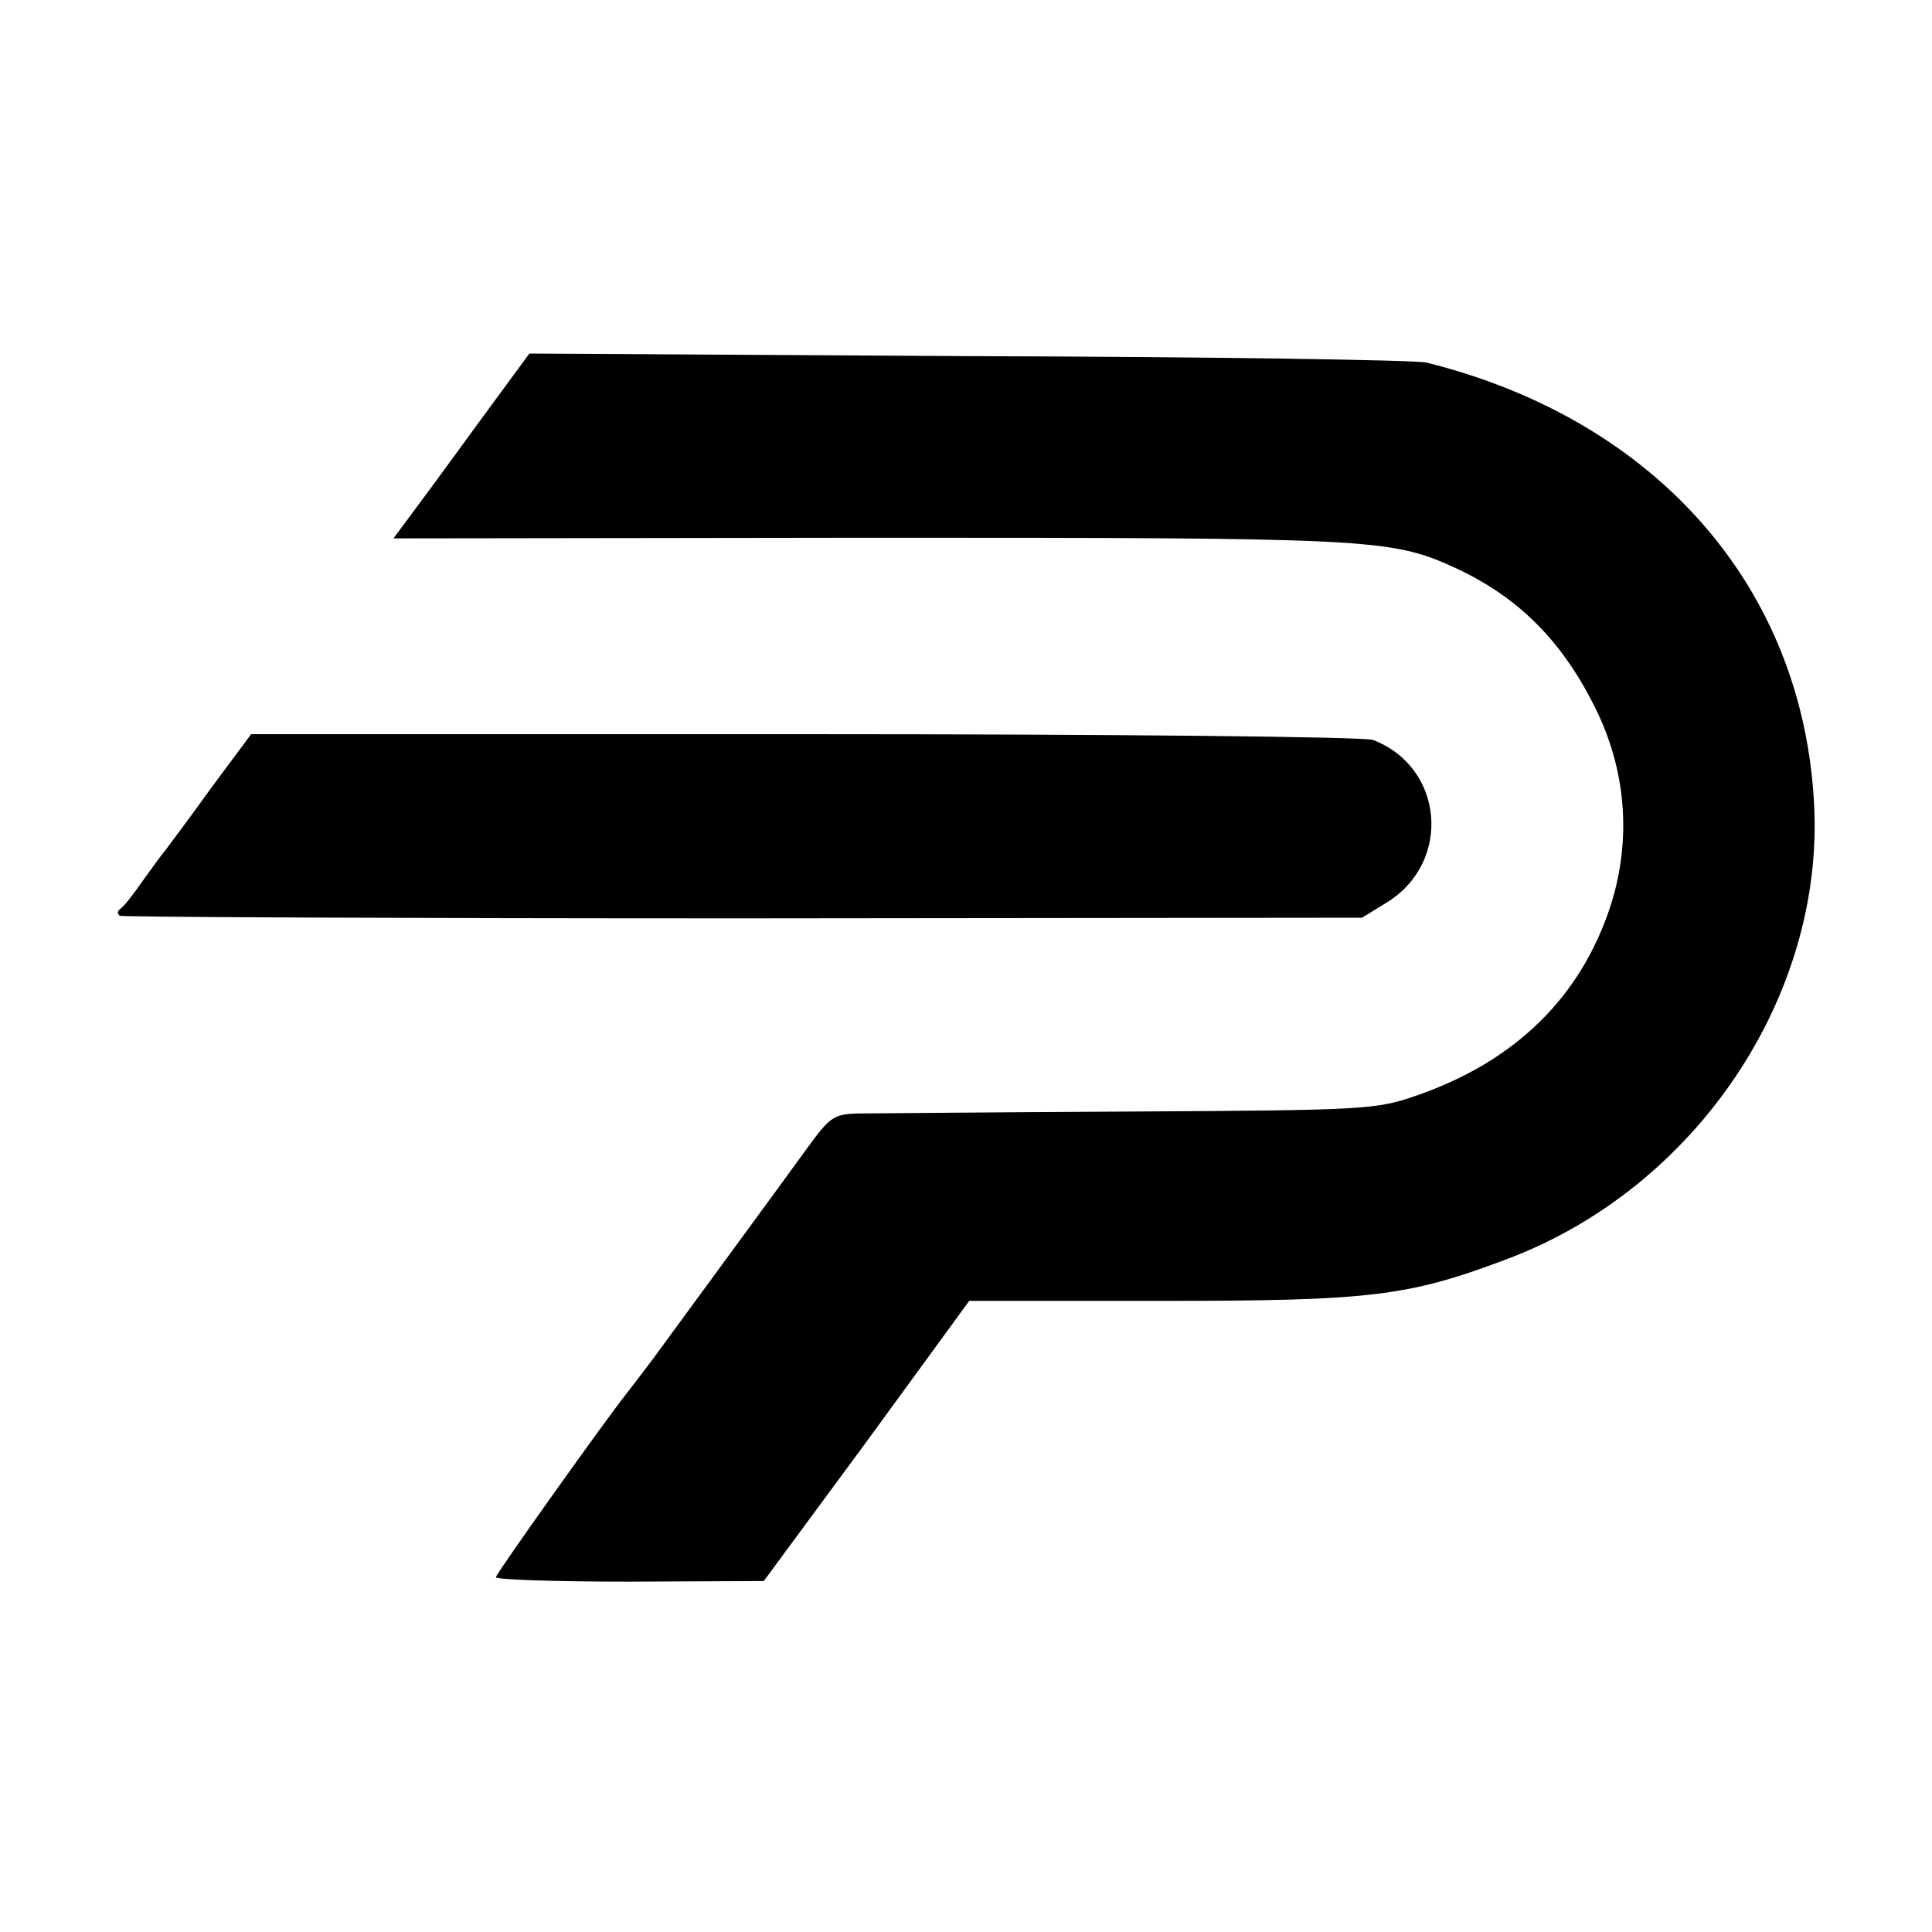
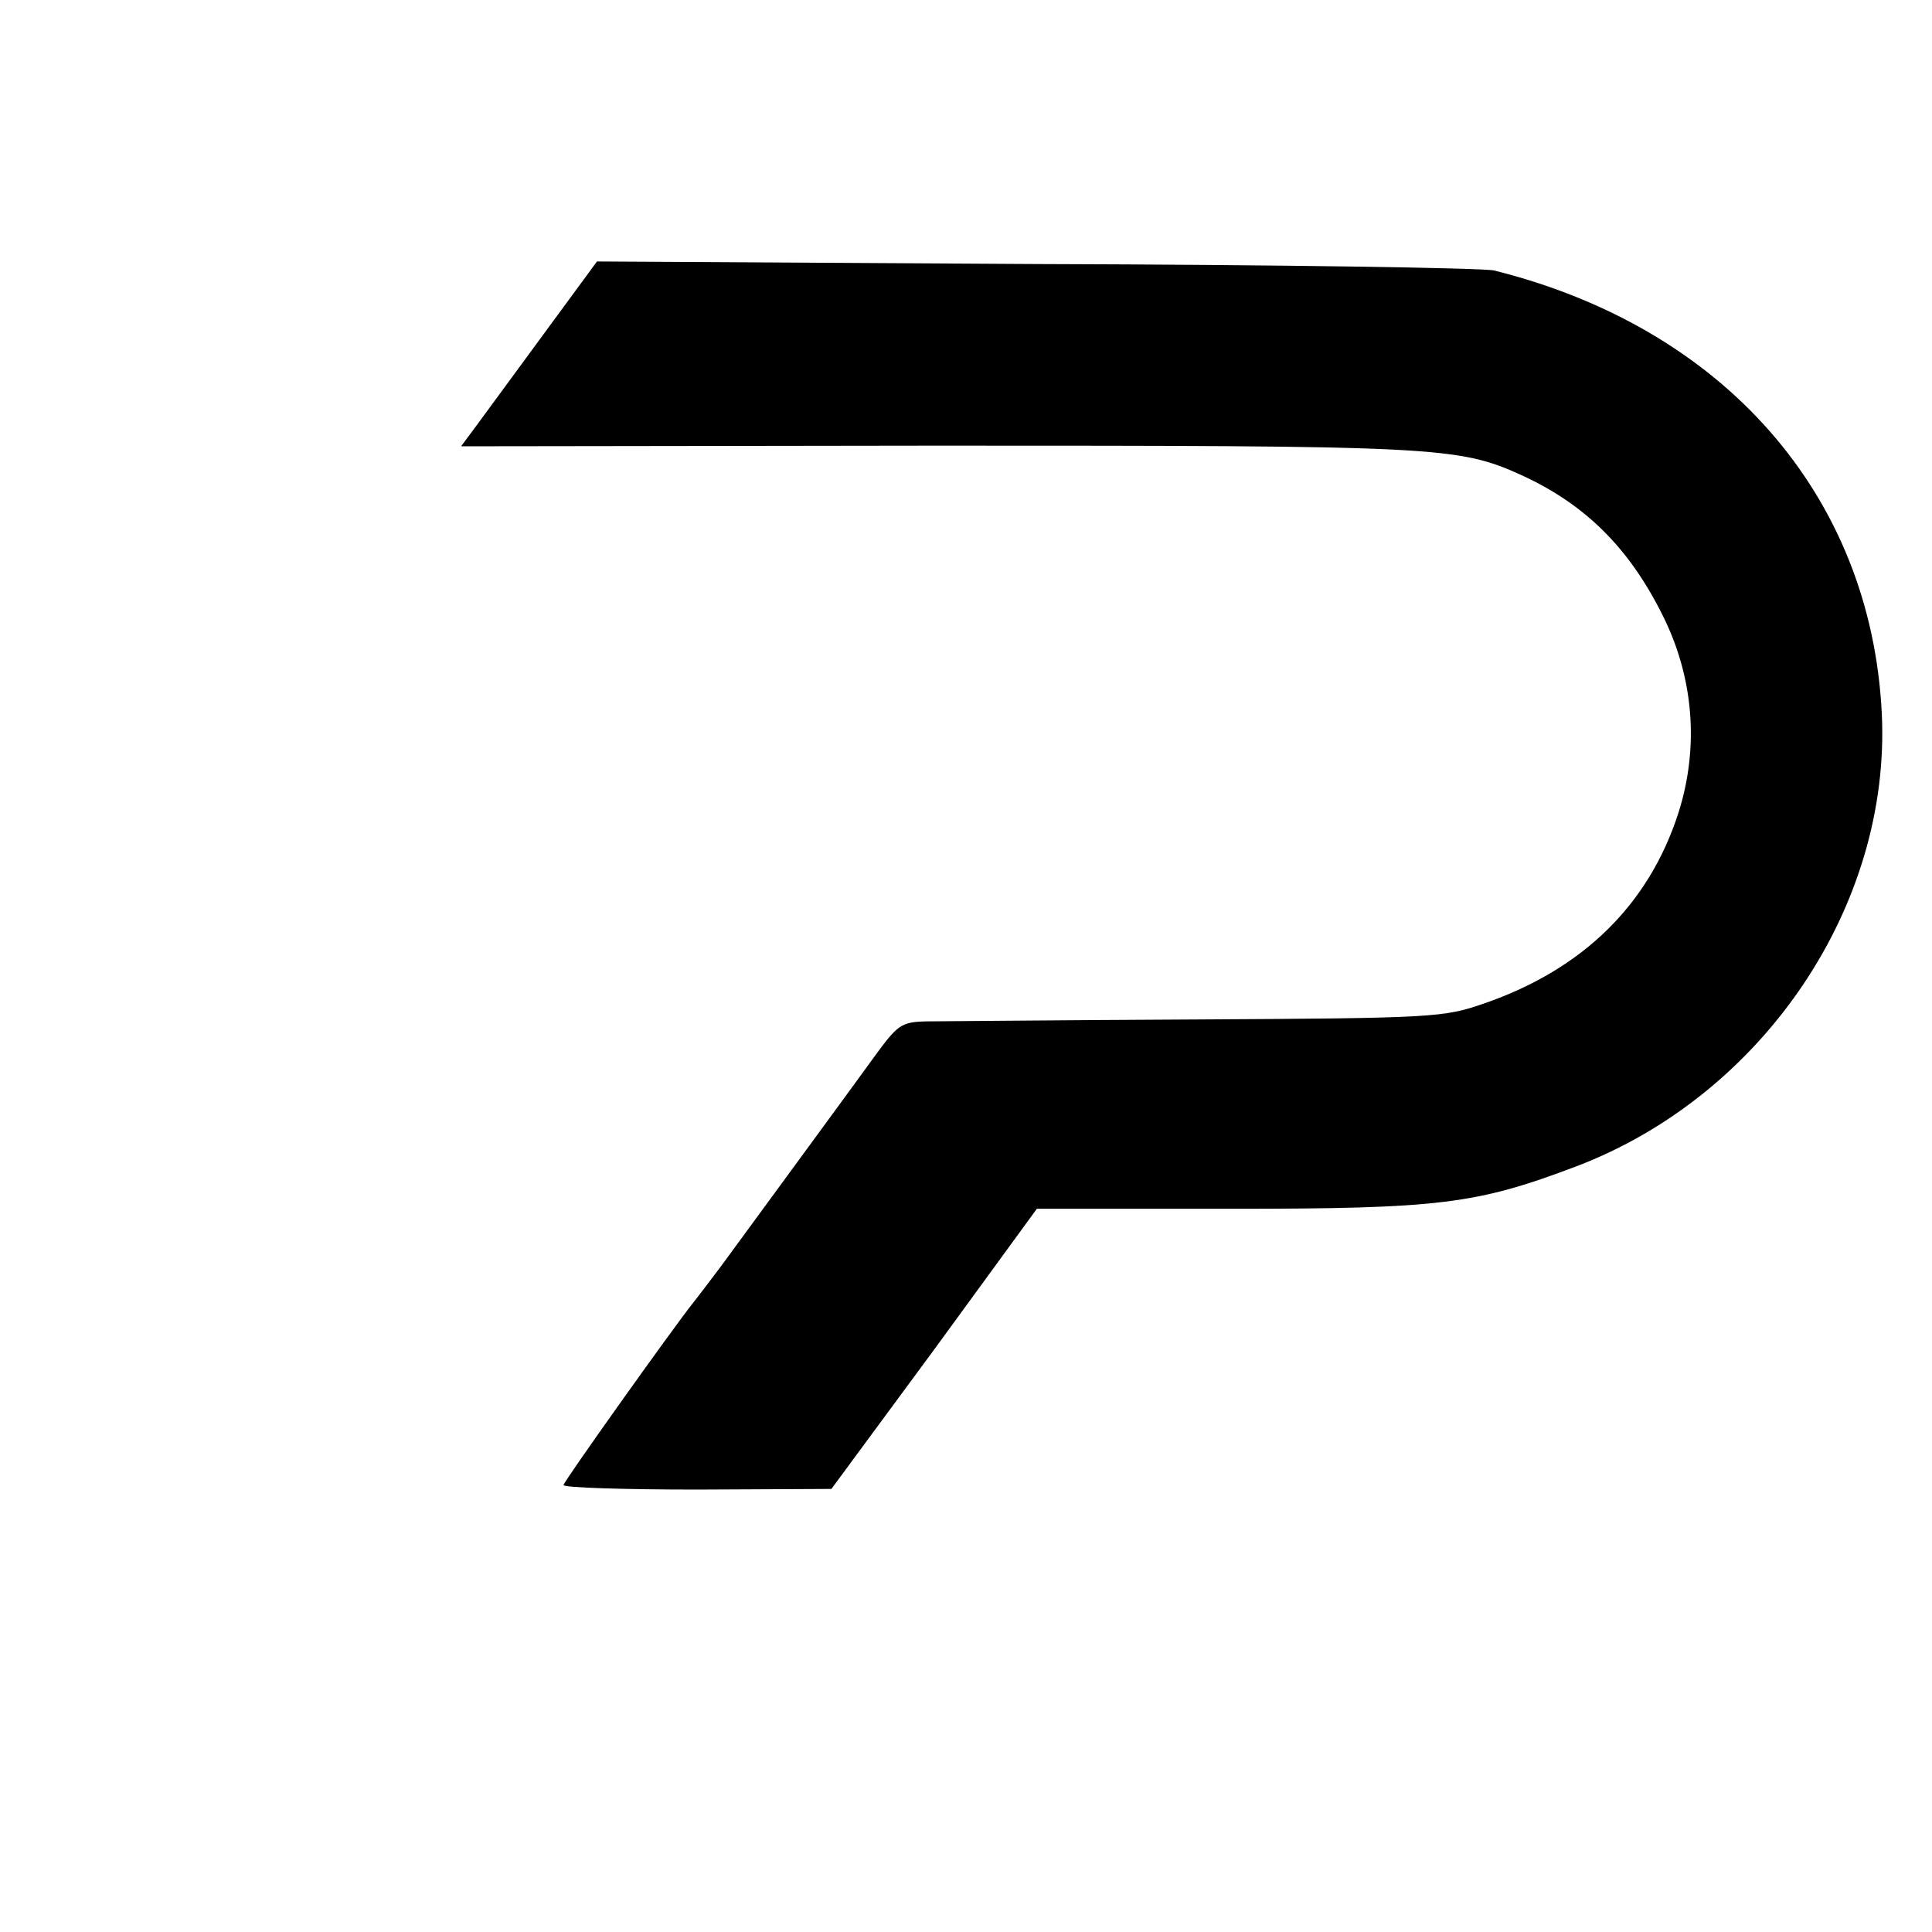
<svg xmlns="http://www.w3.org/2000/svg" version="1.0" width="300pt" height="300pt" viewBox="0 0 300 300" preserveAspectRatio="xMidYMid meet">
  <g transform="translate(0,300) scale(0.1,-0.1)" fill="#000000" stroke="none">
-     <path d="M739 2338 c-45 -62 -93 -127 -105 -143 l-23 -31 737 1 c778 0 811 -1 910 -46 98 -45 166 -112 218 -216 49 -97 58 -206 25 -309 -46 -142 -148 -242 -301 -295 -63 -22 -79 -23 -445 -25 -209 -1 -399 -3 -422 -3 -38 -1 -44 -5 -79 -53 -34 -47 -144 -197 -240 -328 -19 -25 -37 -49 -42 -55 -34 -43 -202 -279 -202 -284 0 -4 94 -7 208 -7 l208 1 160 217 159 218 300 0 c326 0 382 7 538 66 291 111 489 406 474 704 -17 338 -245 598 -602 687 -16 4 -337 9 -711 10 l-682 4 -83 -113z" />
-     <path d="M329 1778 c-33 -46 -66 -90 -72 -98 -7 -8 -23 -31 -37 -50 -13 -19 -28 -38 -33 -41 -5 -4 -5 -8 -1 -11 5 -2 441 -4 969 -4 l960 1 39 24 c101 63 88 210 -22 252 -13 5 -401 9 -883 9 l-859 0 -61 -82z" />
+     <path d="M739 2338 l-23 -31 737 1 c778 0 811 -1 910 -46 98 -45 166 -112 218 -216 49 -97 58 -206 25 -309 -46 -142 -148 -242 -301 -295 -63 -22 -79 -23 -445 -25 -209 -1 -399 -3 -422 -3 -38 -1 -44 -5 -79 -53 -34 -47 -144 -197 -240 -328 -19 -25 -37 -49 -42 -55 -34 -43 -202 -279 -202 -284 0 -4 94 -7 208 -7 l208 1 160 217 159 218 300 0 c326 0 382 7 538 66 291 111 489 406 474 704 -17 338 -245 598 -602 687 -16 4 -337 9 -711 10 l-682 4 -83 -113z" />
  </g>
</svg>